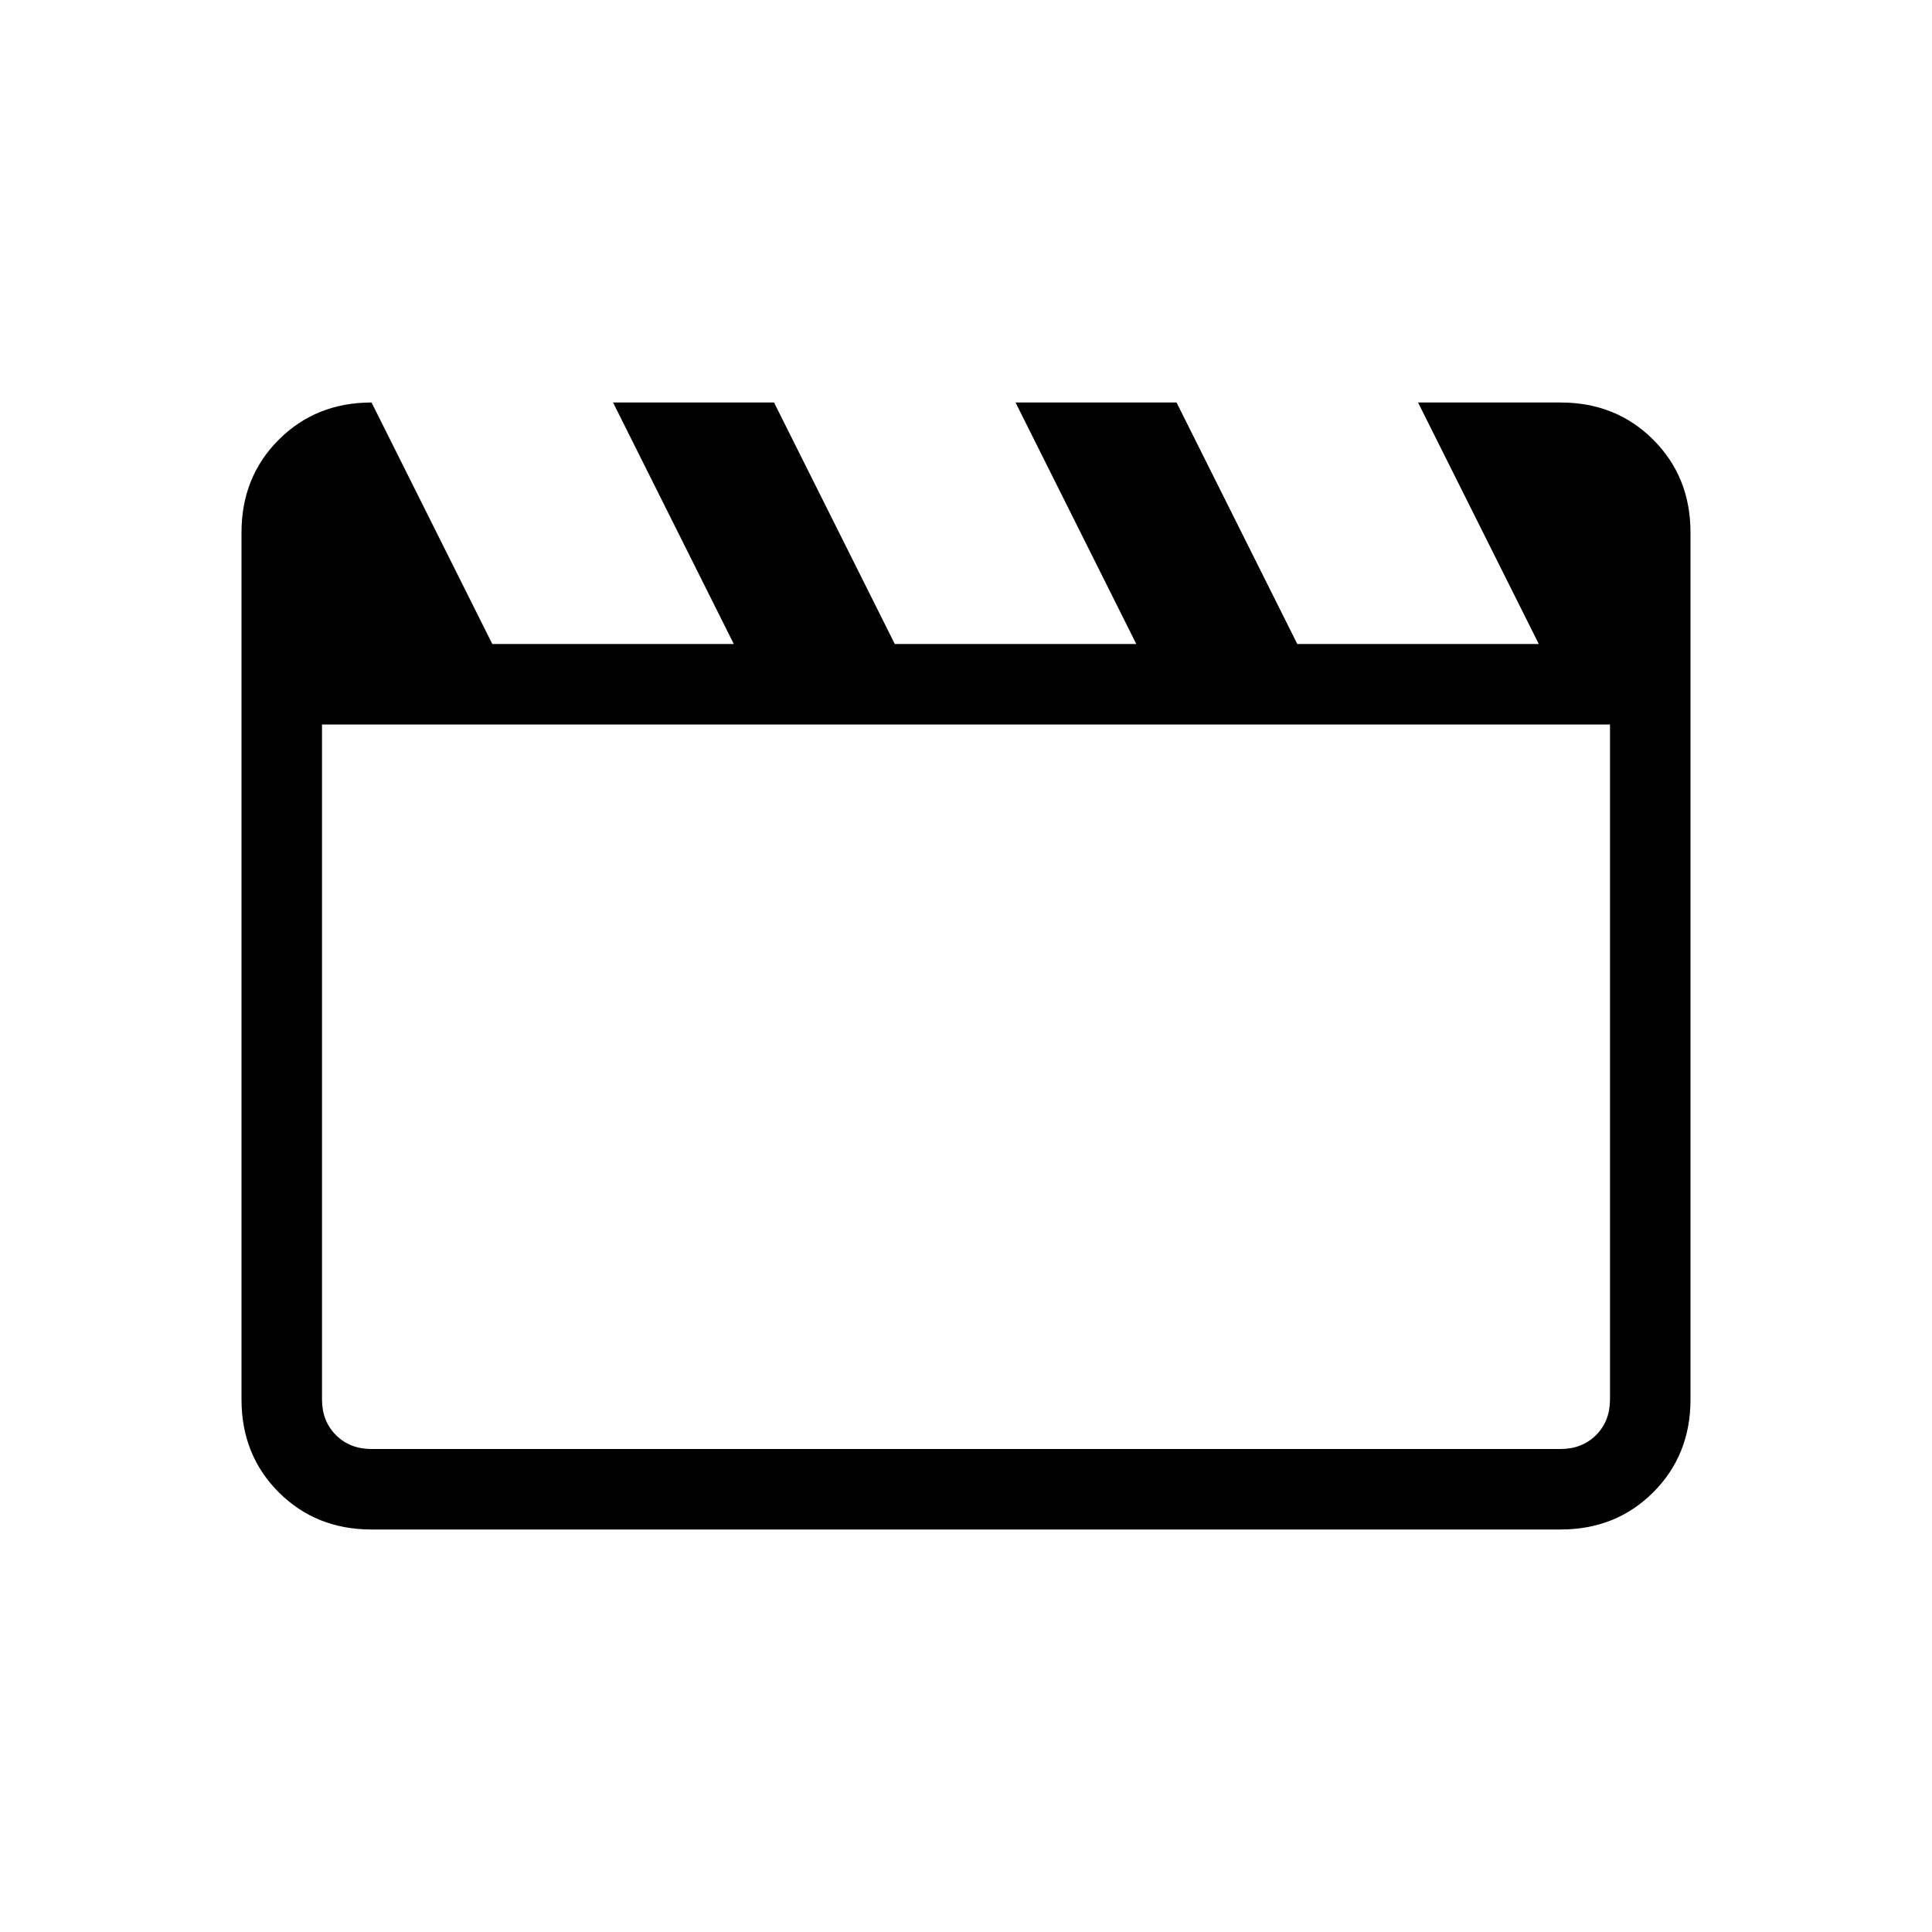
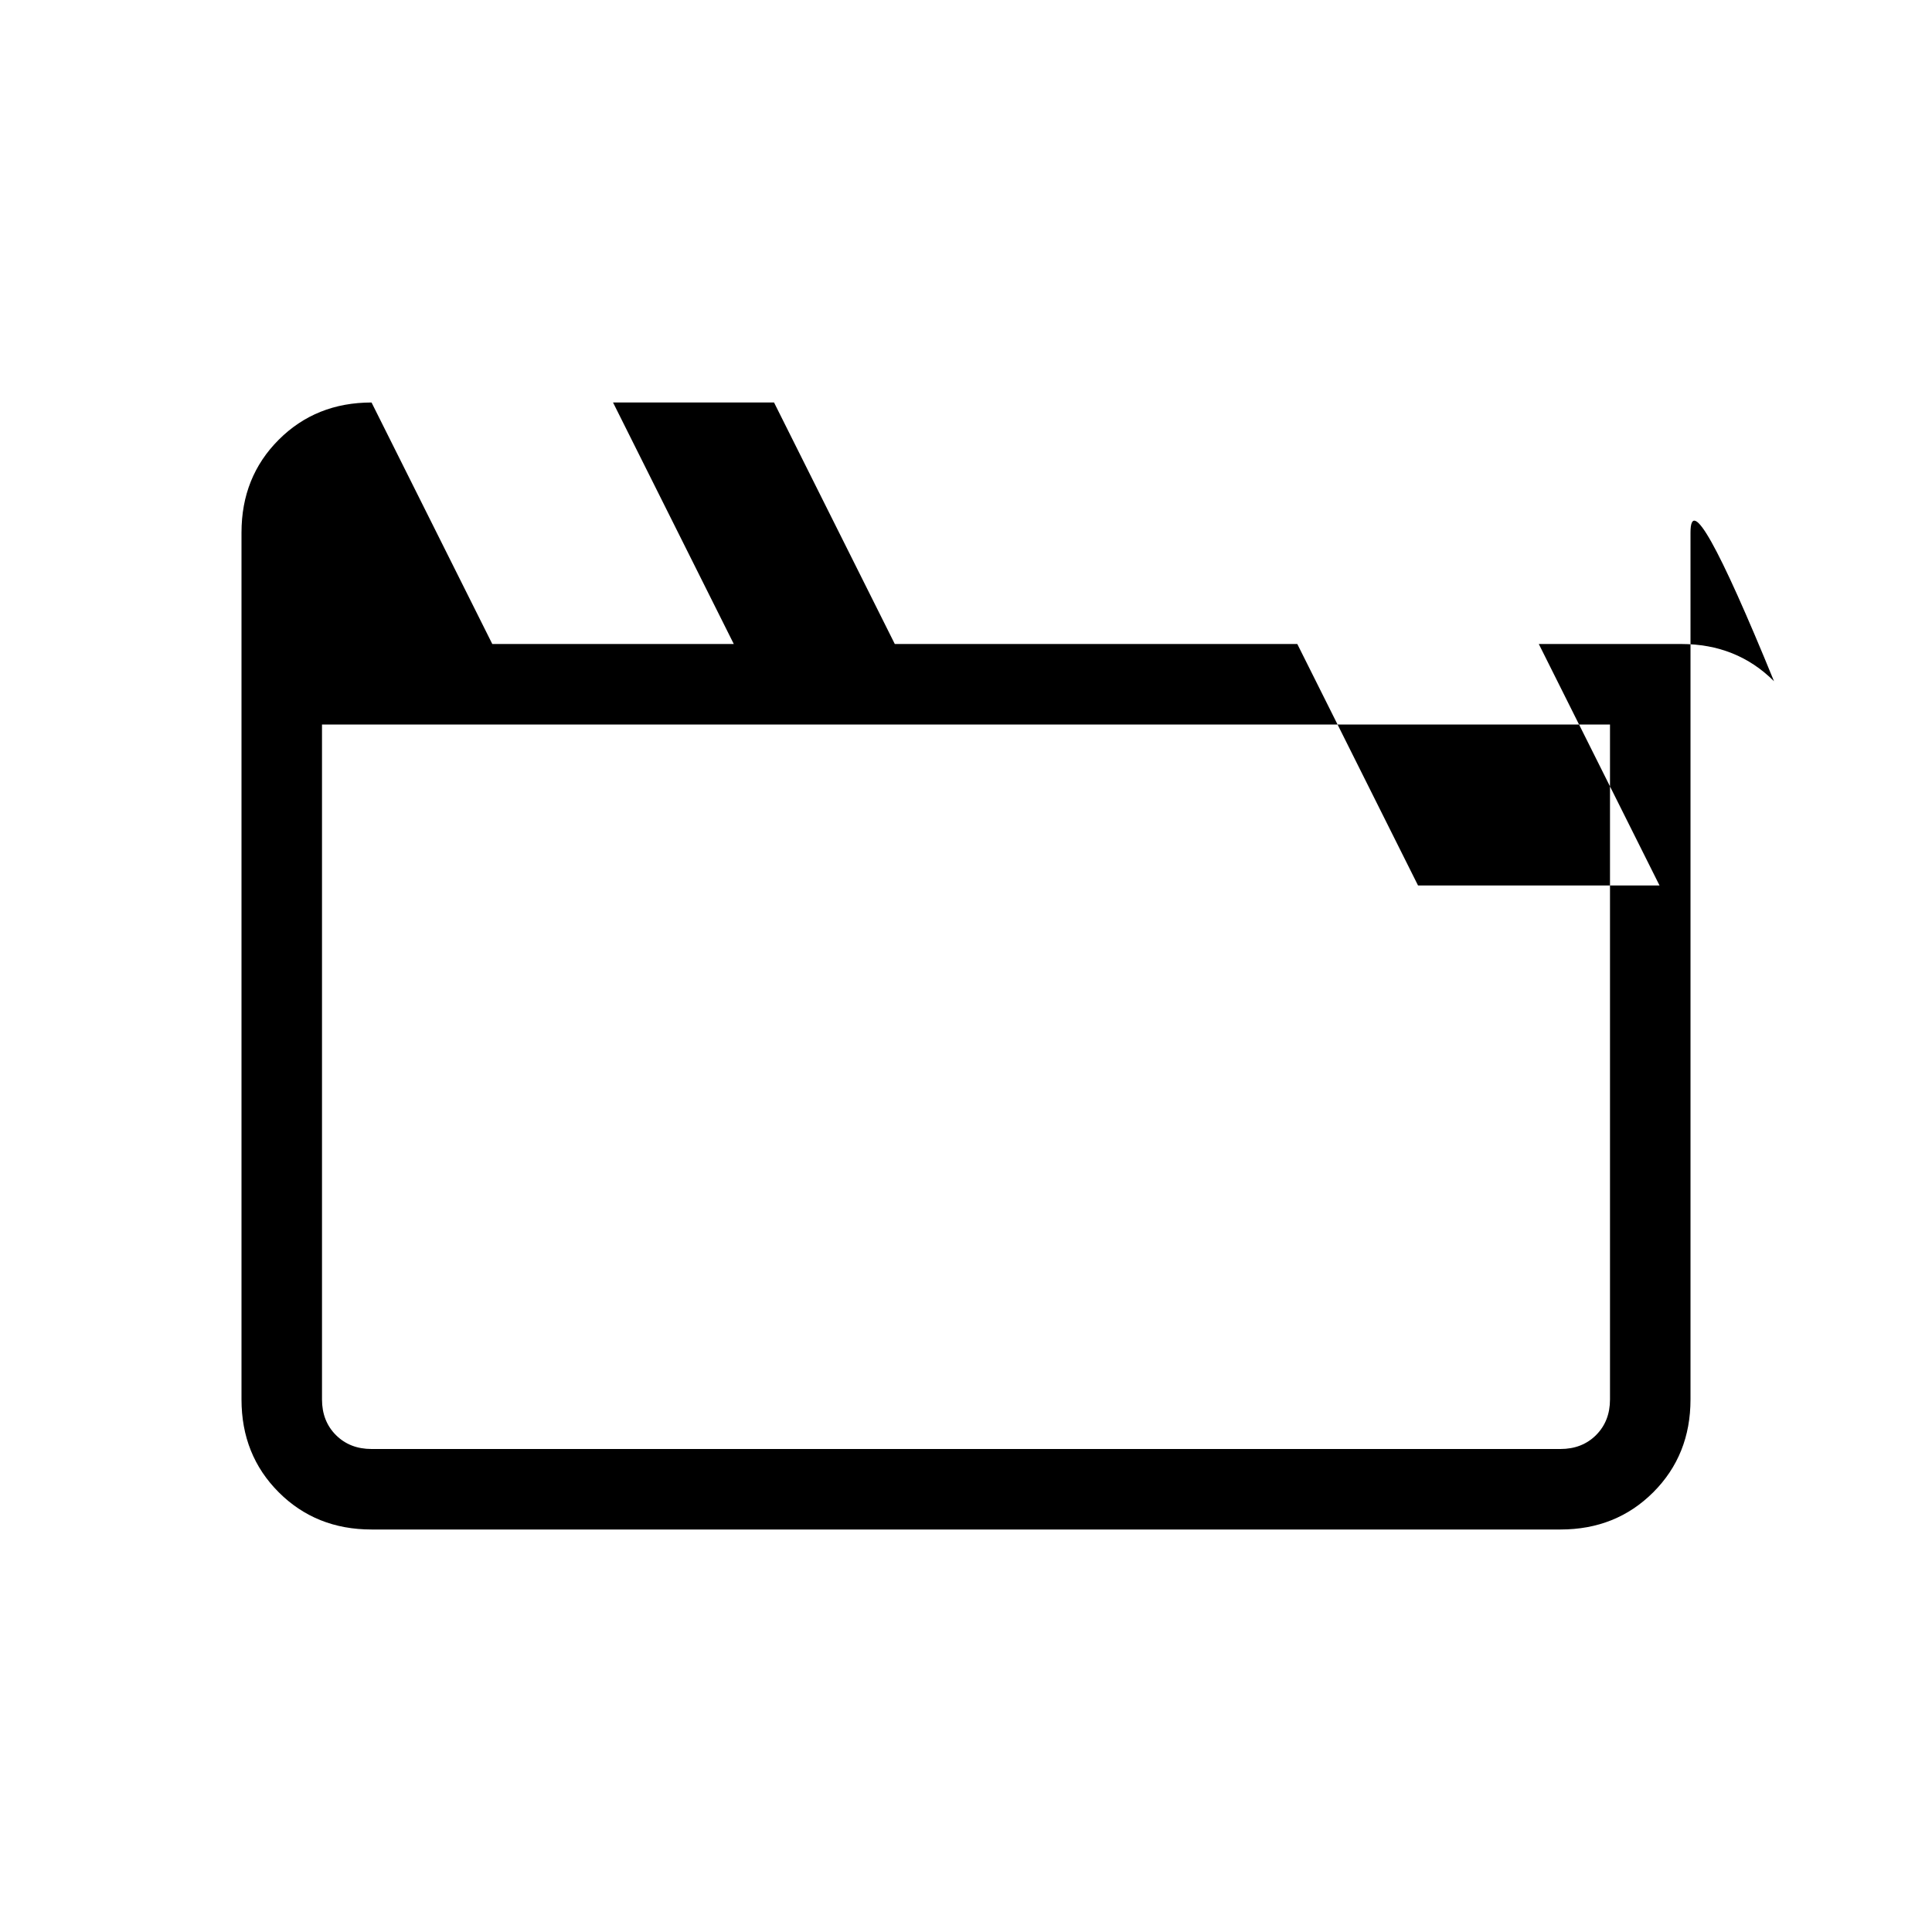
<svg xmlns="http://www.w3.org/2000/svg" height="24px" viewBox="0 -960 960 960" width="24px" fill="#000000">
-   <path d="m184.62-760 60 120h120l-60-120h80l60 120h120l-60-120h80l60 120h120l-60-120h70.76q27.62 0 46.12 18.5Q840-723 840-695.38v430.76q0 27.62-18.5 46.12Q803-200 775.38-200H184.62q-27.62 0-46.12-18.5Q120-237 120-264.62v-430.76q0-27.62 18.5-46.12Q157-760 184.62-760ZM160-600v335.38q0 10.77 6.92 17.7 6.93 6.92 17.7 6.92h590.76q10.77 0 17.7-6.92 6.92-6.93 6.92-17.7V-600H160Zm0 0v360-360Z" />
+   <path d="m184.62-760 60 120h120l-60-120h80l60 120h120h80l60 120h120l-60-120h70.76q27.62 0 46.12 18.5Q840-723 840-695.38v430.76q0 27.62-18.5 46.12Q803-200 775.38-200H184.62q-27.62 0-46.12-18.5Q120-237 120-264.62v-430.76q0-27.62 18.5-46.12Q157-760 184.62-760ZM160-600v335.38q0 10.77 6.92 17.7 6.93 6.92 17.7 6.92h590.76q10.77 0 17.7-6.92 6.92-6.93 6.92-17.7V-600H160Zm0 0v360-360Z" />
</svg>